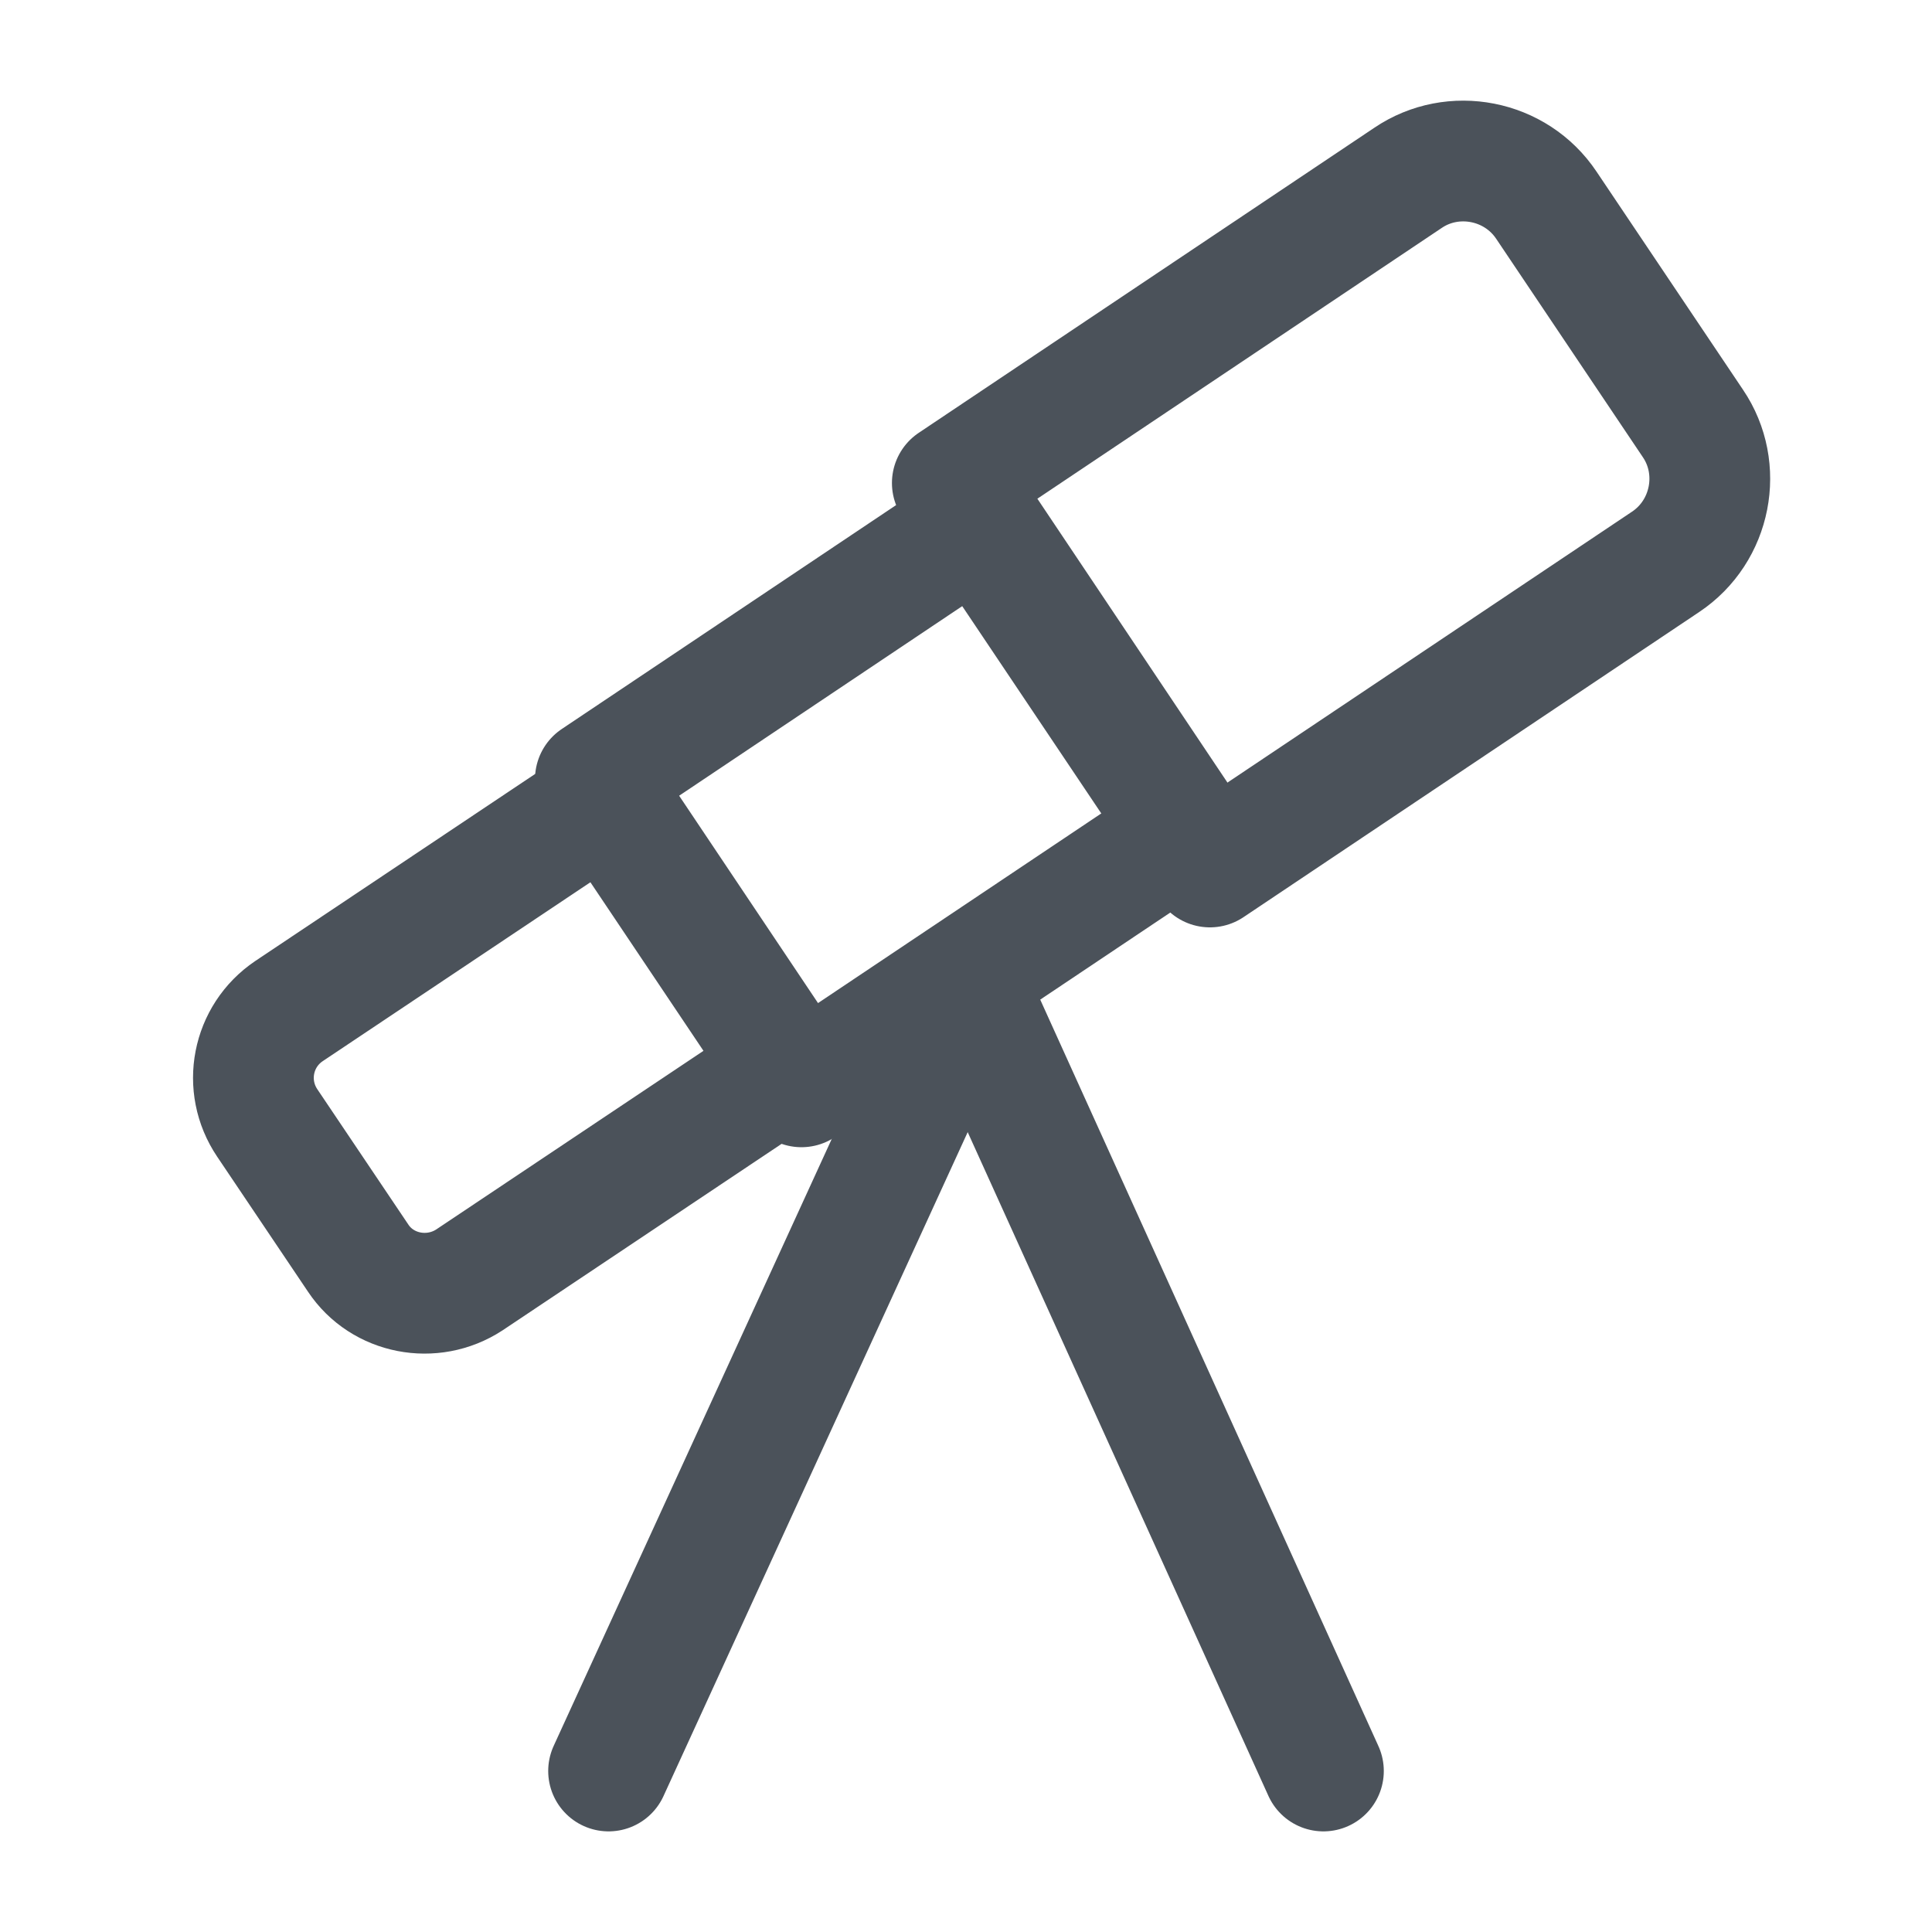
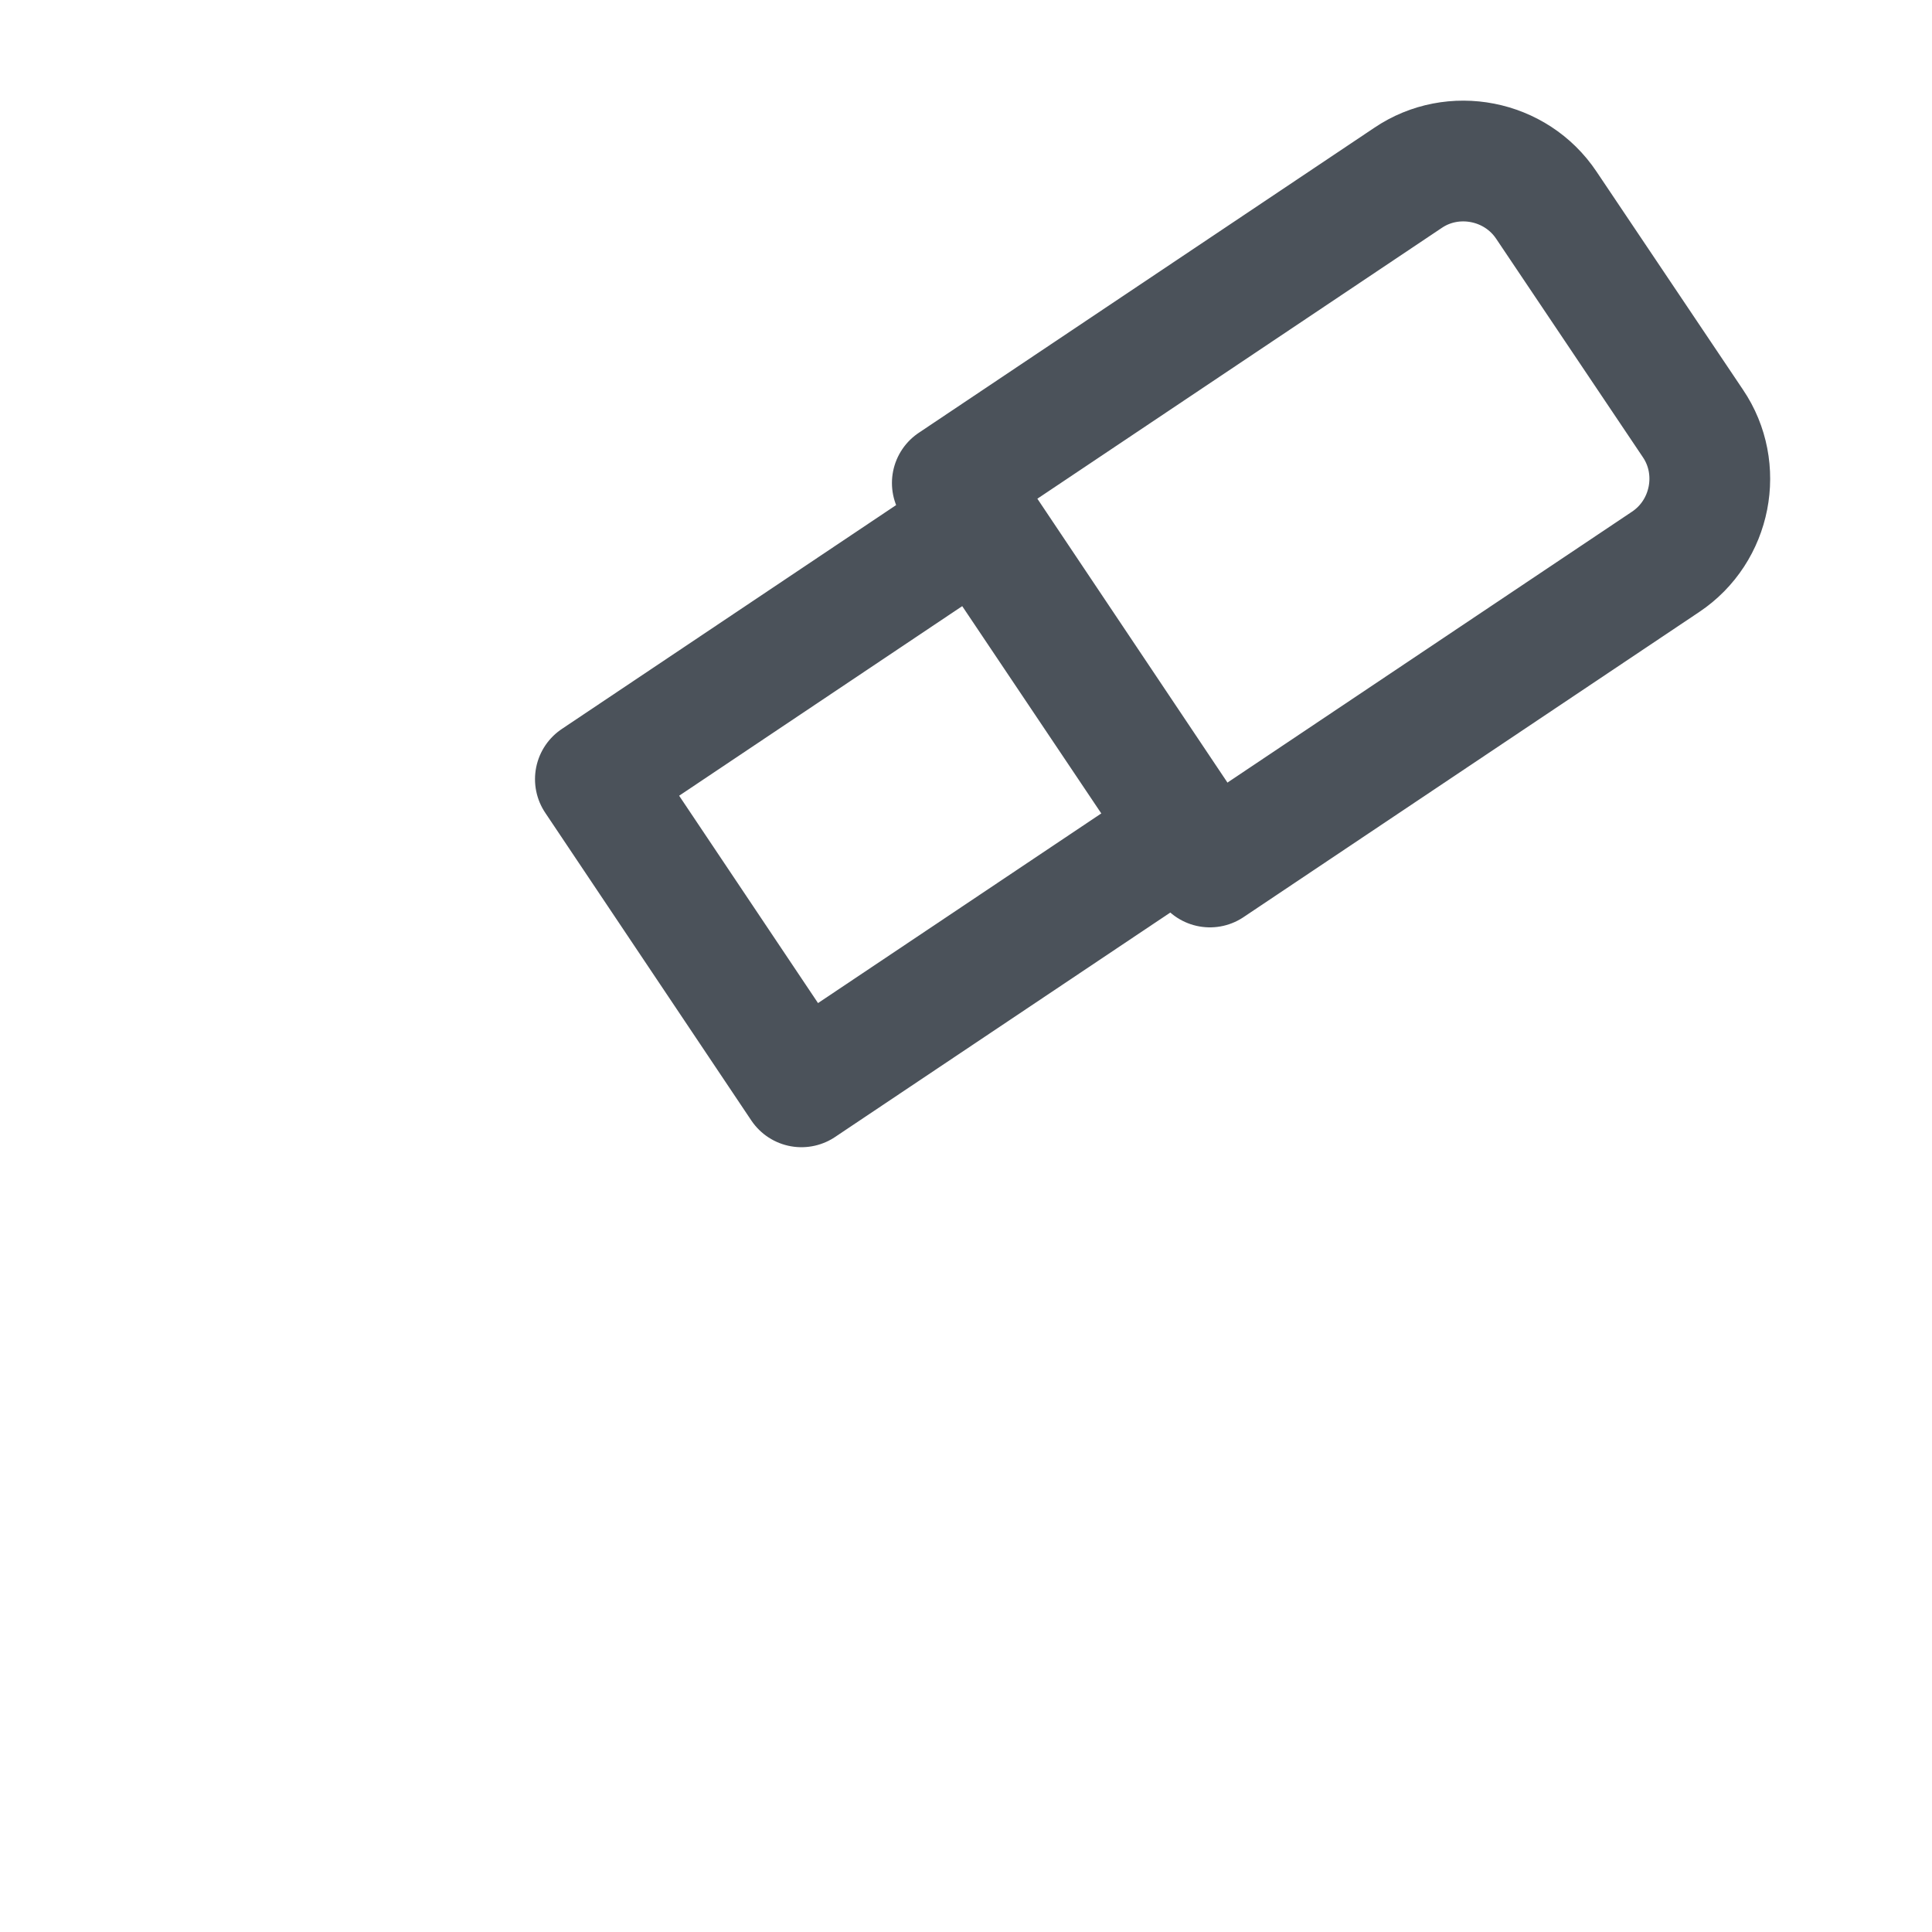
<svg xmlns="http://www.w3.org/2000/svg" width="24" height="24" viewBox="0 0 24 24" fill="none">
  <path d="M15.03 10.77L20.69 6.98C21.26 6.6 21.41 5.82 21.03 5.26L19.21 2.55C18.83 1.98 18.05 1.83 17.49 2.21L11.83 6L15.03 10.77Z" stroke="#4B525A" stroke-width="1.5" stroke-linecap="round" stroke-linejoin="round" />
  <path d="M12.174 6.479L7.396 9.679L9.956 13.501L14.734 10.302L12.174 6.479Z" stroke="#4B525A" stroke-width="1.5" stroke-linecap="round" stroke-linejoin="round" />
-   <path d="M5.83 15.9L9.78 13.26L7.54 9.92L3.59 12.56C3.13 12.87 3.01 13.49 3.32 13.95L4.45 15.63C4.75 16.08 5.37 16.2 5.83 15.9Z" stroke="#4B525A" stroke-width="1.5" stroke-linecap="round" stroke-linejoin="round" />
-   <path d="M12.05 12.2L7.56 22" stroke="#4B525A" stroke-width="1.5" stroke-linecap="round" stroke-linejoin="round" />
-   <path d="M12 12.2L16.44 22" stroke="#4B525A" stroke-width="1.5" stroke-linecap="round" stroke-linejoin="round" />
</svg>